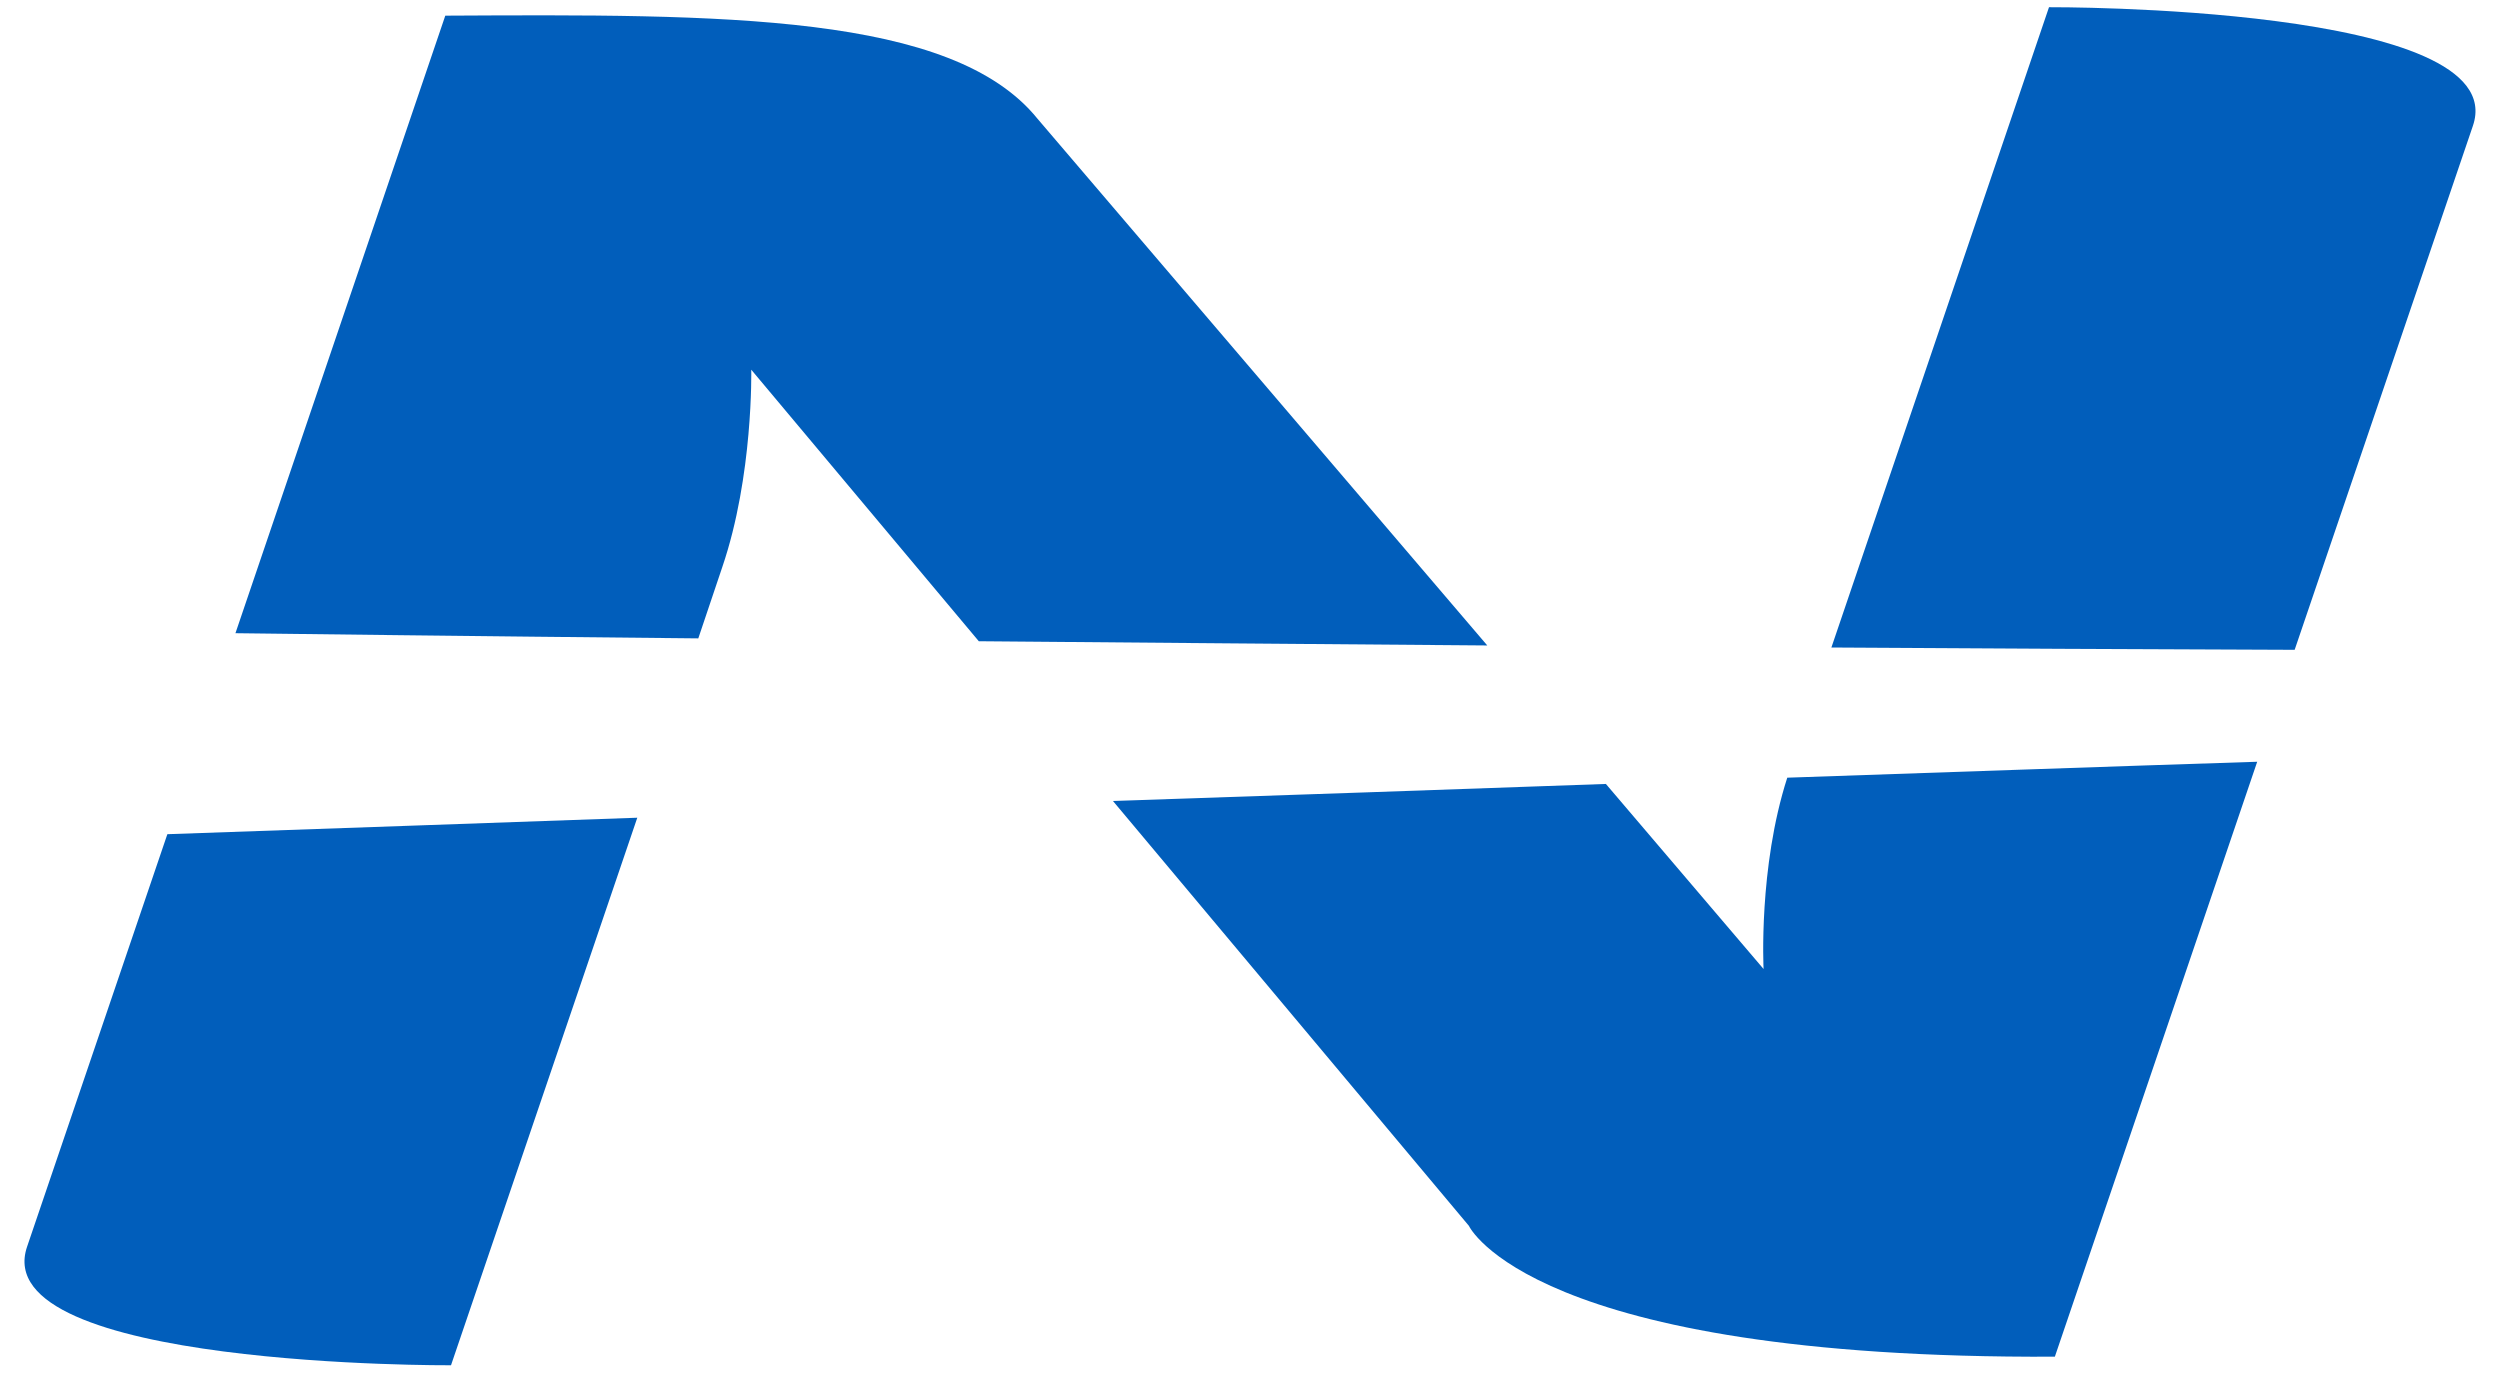
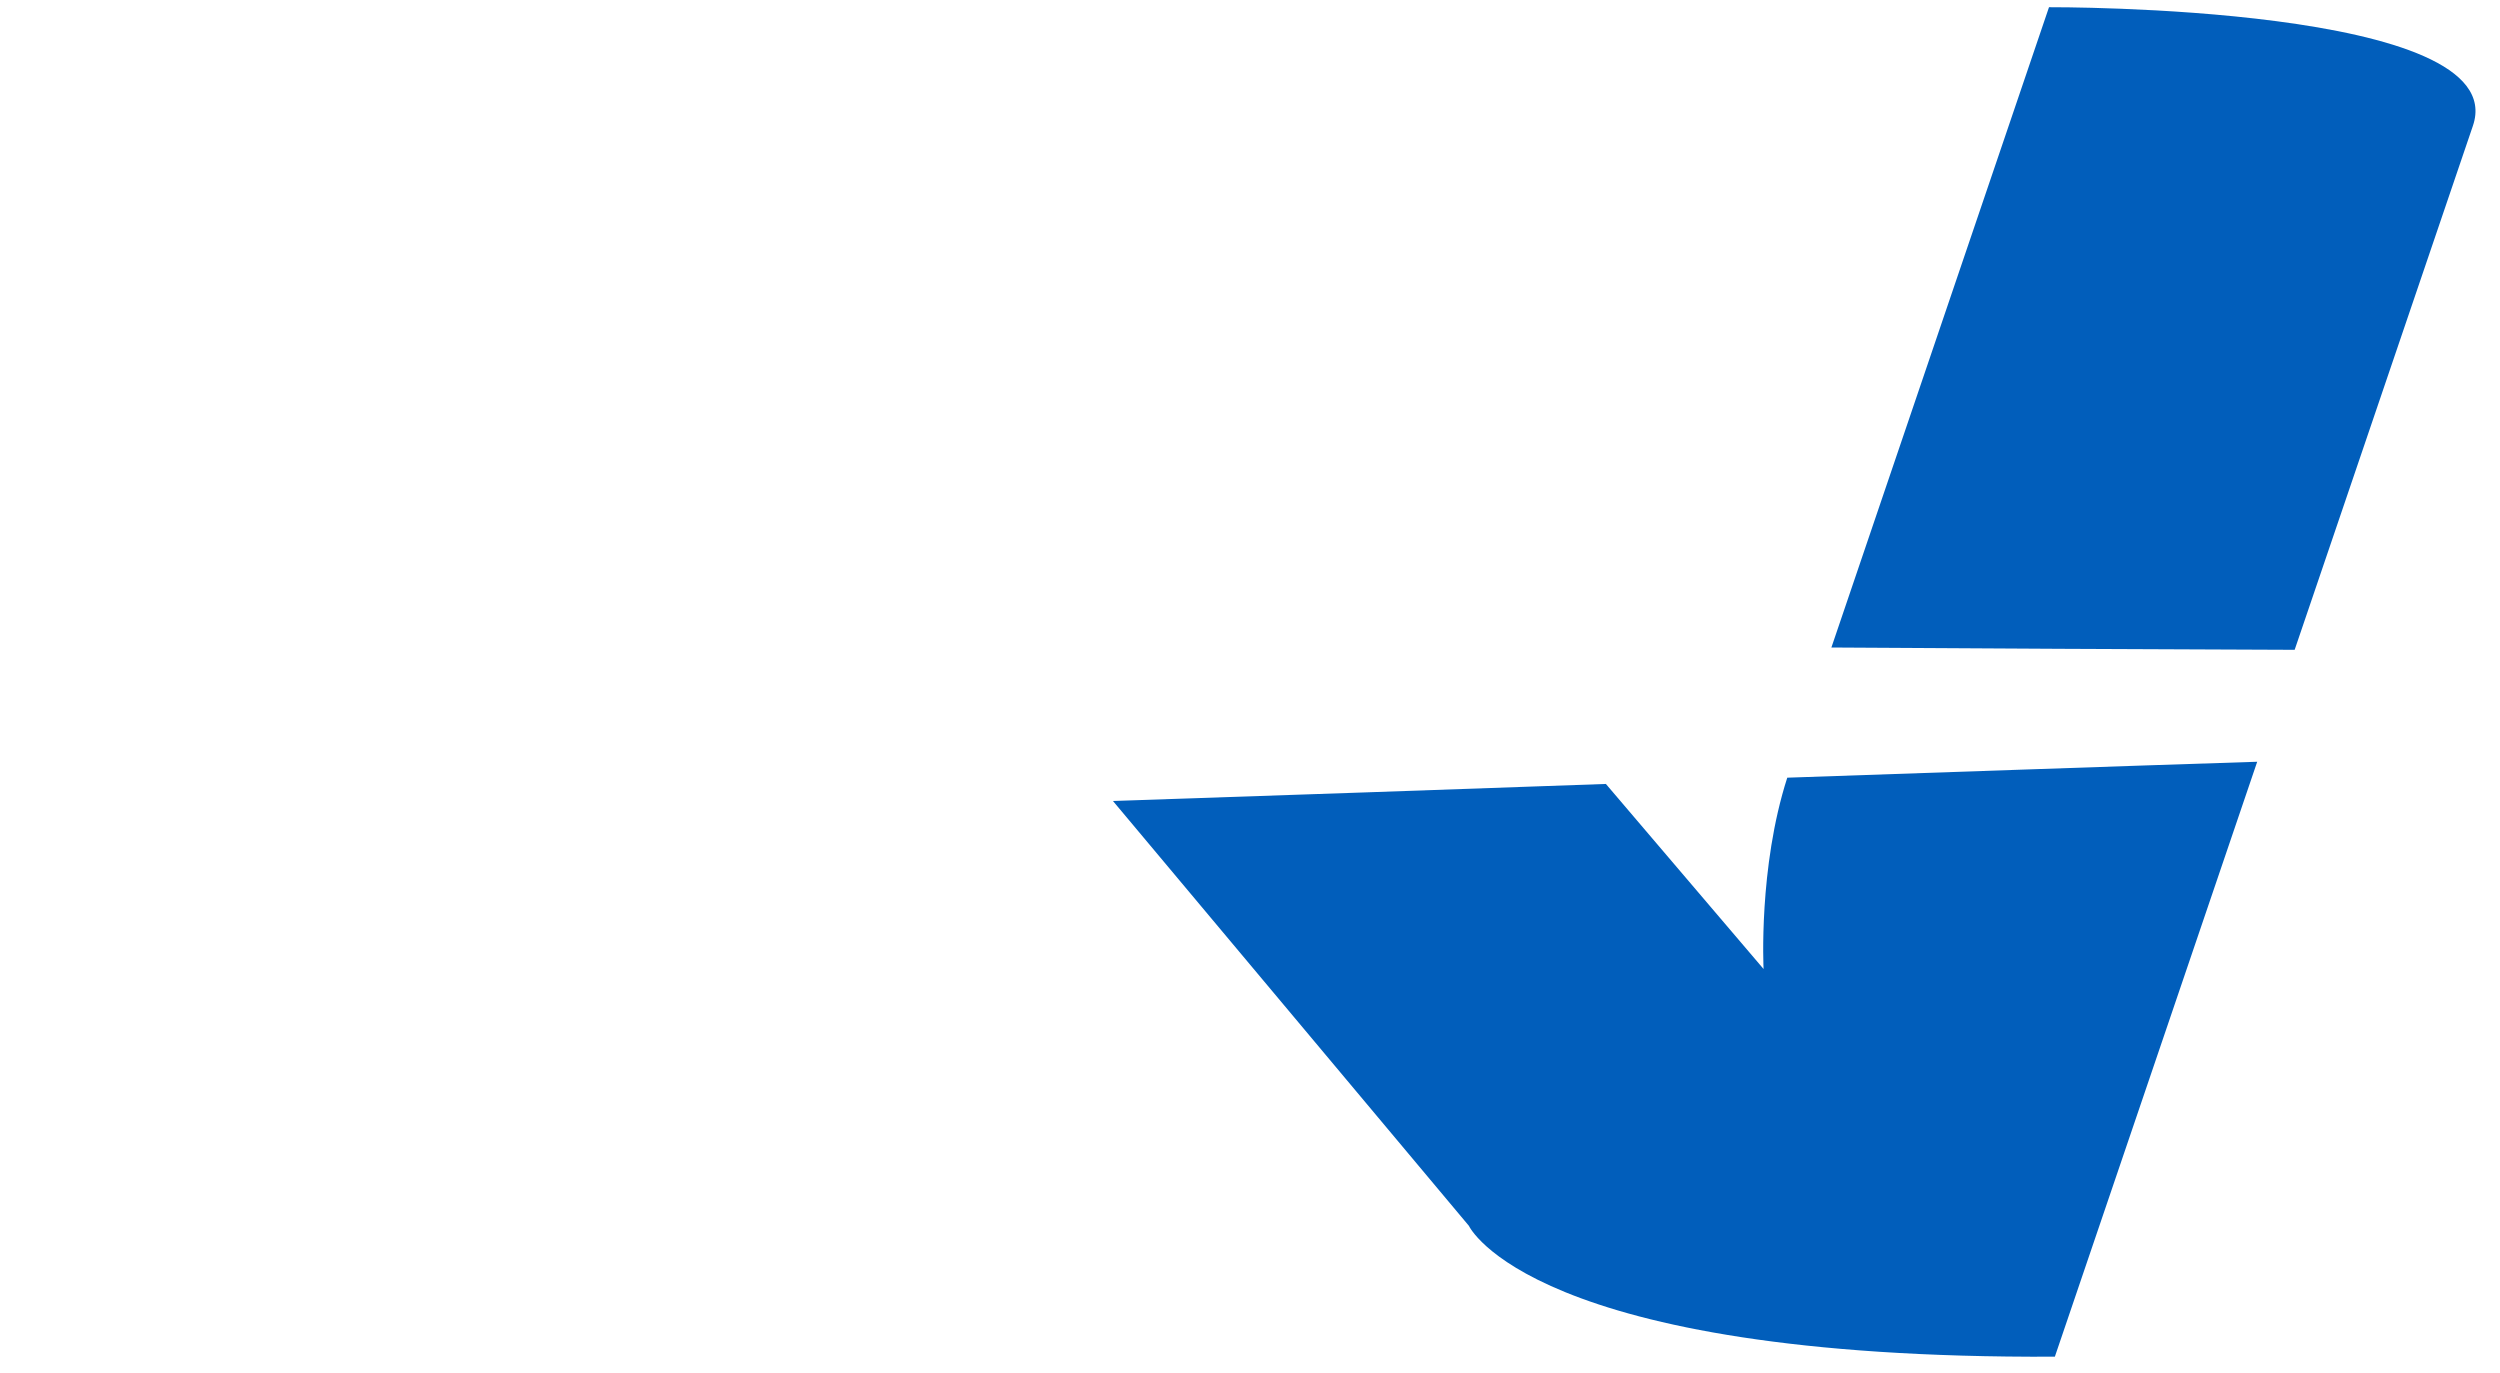
<svg xmlns="http://www.w3.org/2000/svg" version="1.1" id="Layer_1" x="0px" y="0px" width="18.359px" height="10.08px" viewBox="0 0 18.359 10.08" enable-background="new 0 0 18.359 10.08" xml:space="preserve">
  <g id="Layer_2">
</g>
  <g>
-     <path fill="#015EBB" d="M5.128,4.688l0.176-0.523c0.229-0.671,0.213-1.45,0.213-1.45l1.671,1.994   c1.128,0.009,2.387,0.021,3.734,0.031L7.619,0.872C6.992,0.097,5.31,0.104,3.27,0.115L1.729,4.65   C2.152,4.655,3.37,4.671,5.128,4.688" />
    <path fill="#015EBB" d="M16.851,4.772l1.309-3.848c0.303-0.888-3.113-0.871-3.113-0.871l-1.598,4.702   C14.551,4.762,15.689,4.768,16.851,4.772" />
-     <path fill="#015EBB" d="M1.229,6.126L0.199,9.155c-0.304,0.891,3.113,0.871,3.113,0.871l1.368-4.021   C3.569,6.044,2.42,6.085,1.229,6.126" />
    <path fill="#015EBB" d="M13.125,5.711c-0.213,0.661-0.174,1.405-0.174,1.405l-1.158-1.359C10.64,5.798,9.436,5.84,8.173,5.882   l2.614,3.12c0,0,0.453,0.979,4.303,0.961l1.486-4.369C15.486,5.629,14.338,5.67,13.125,5.711" />
  </g>
</svg>